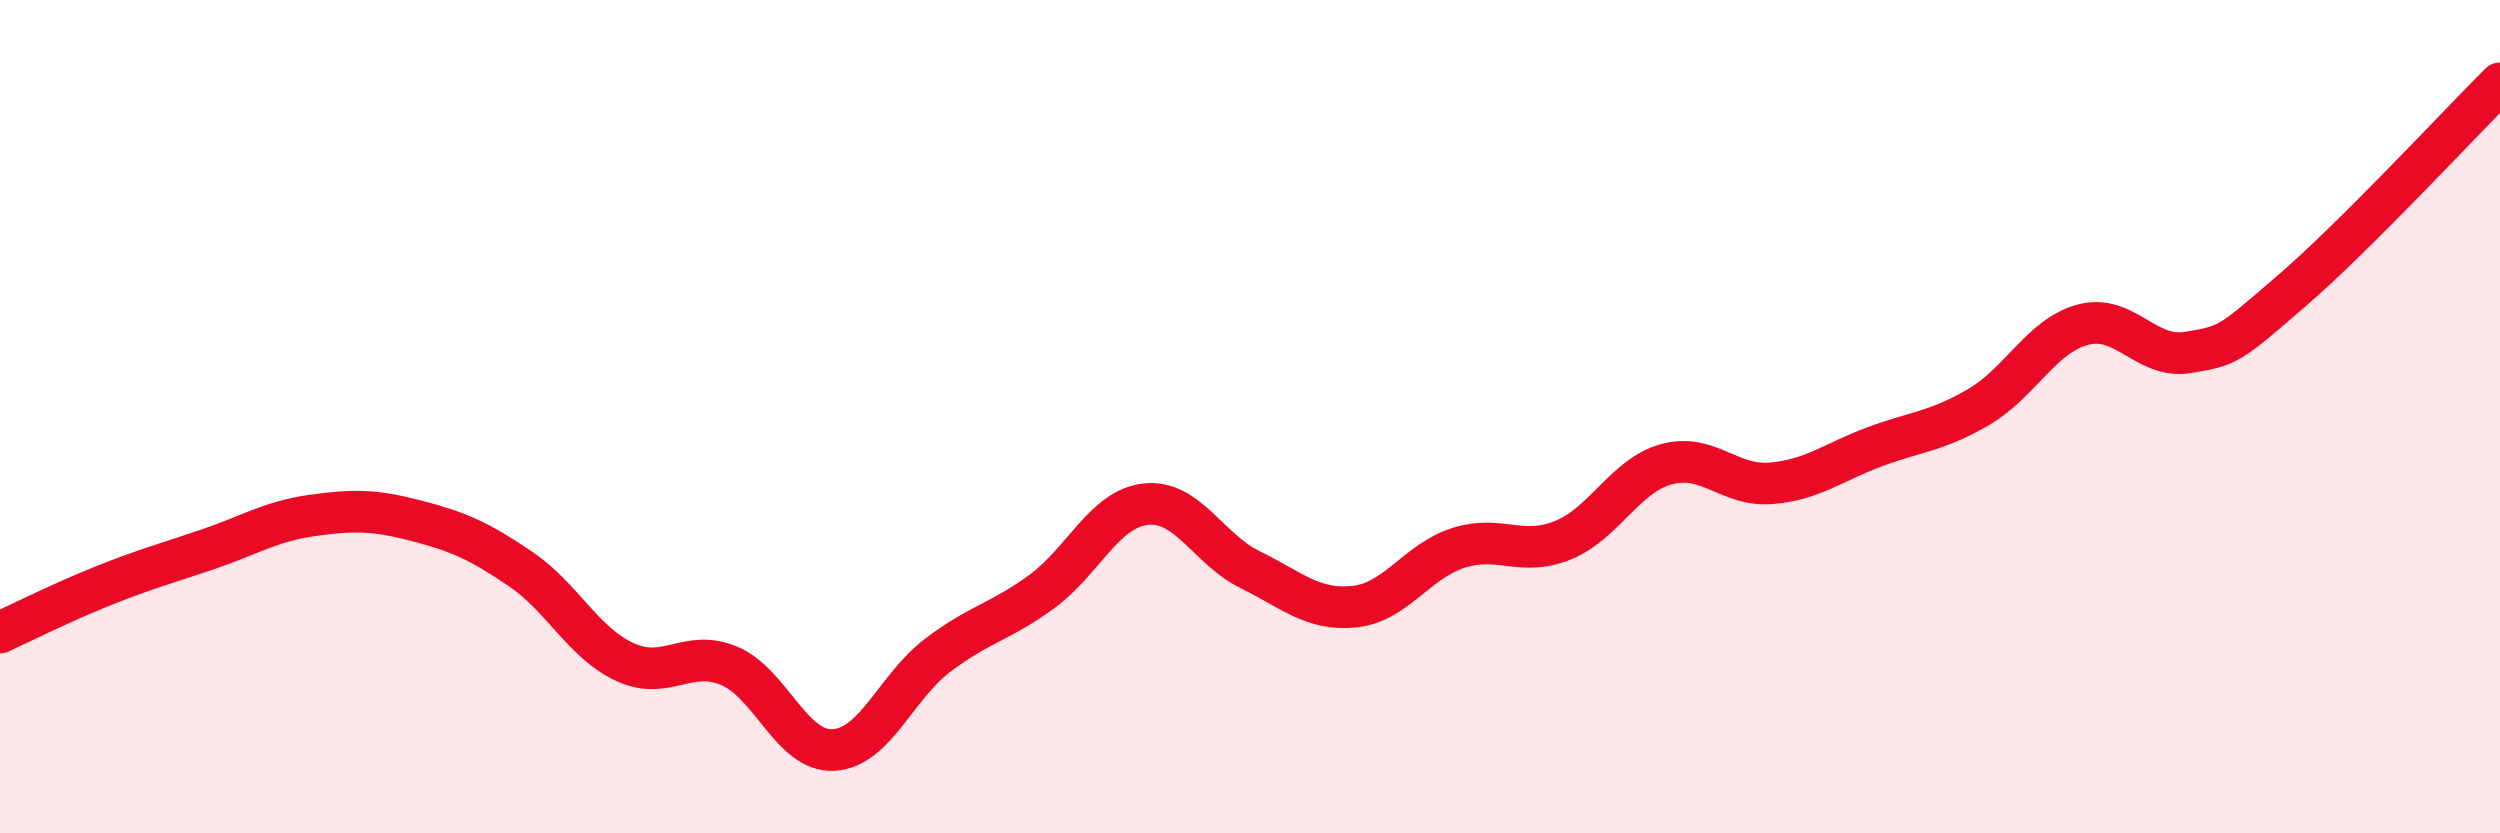
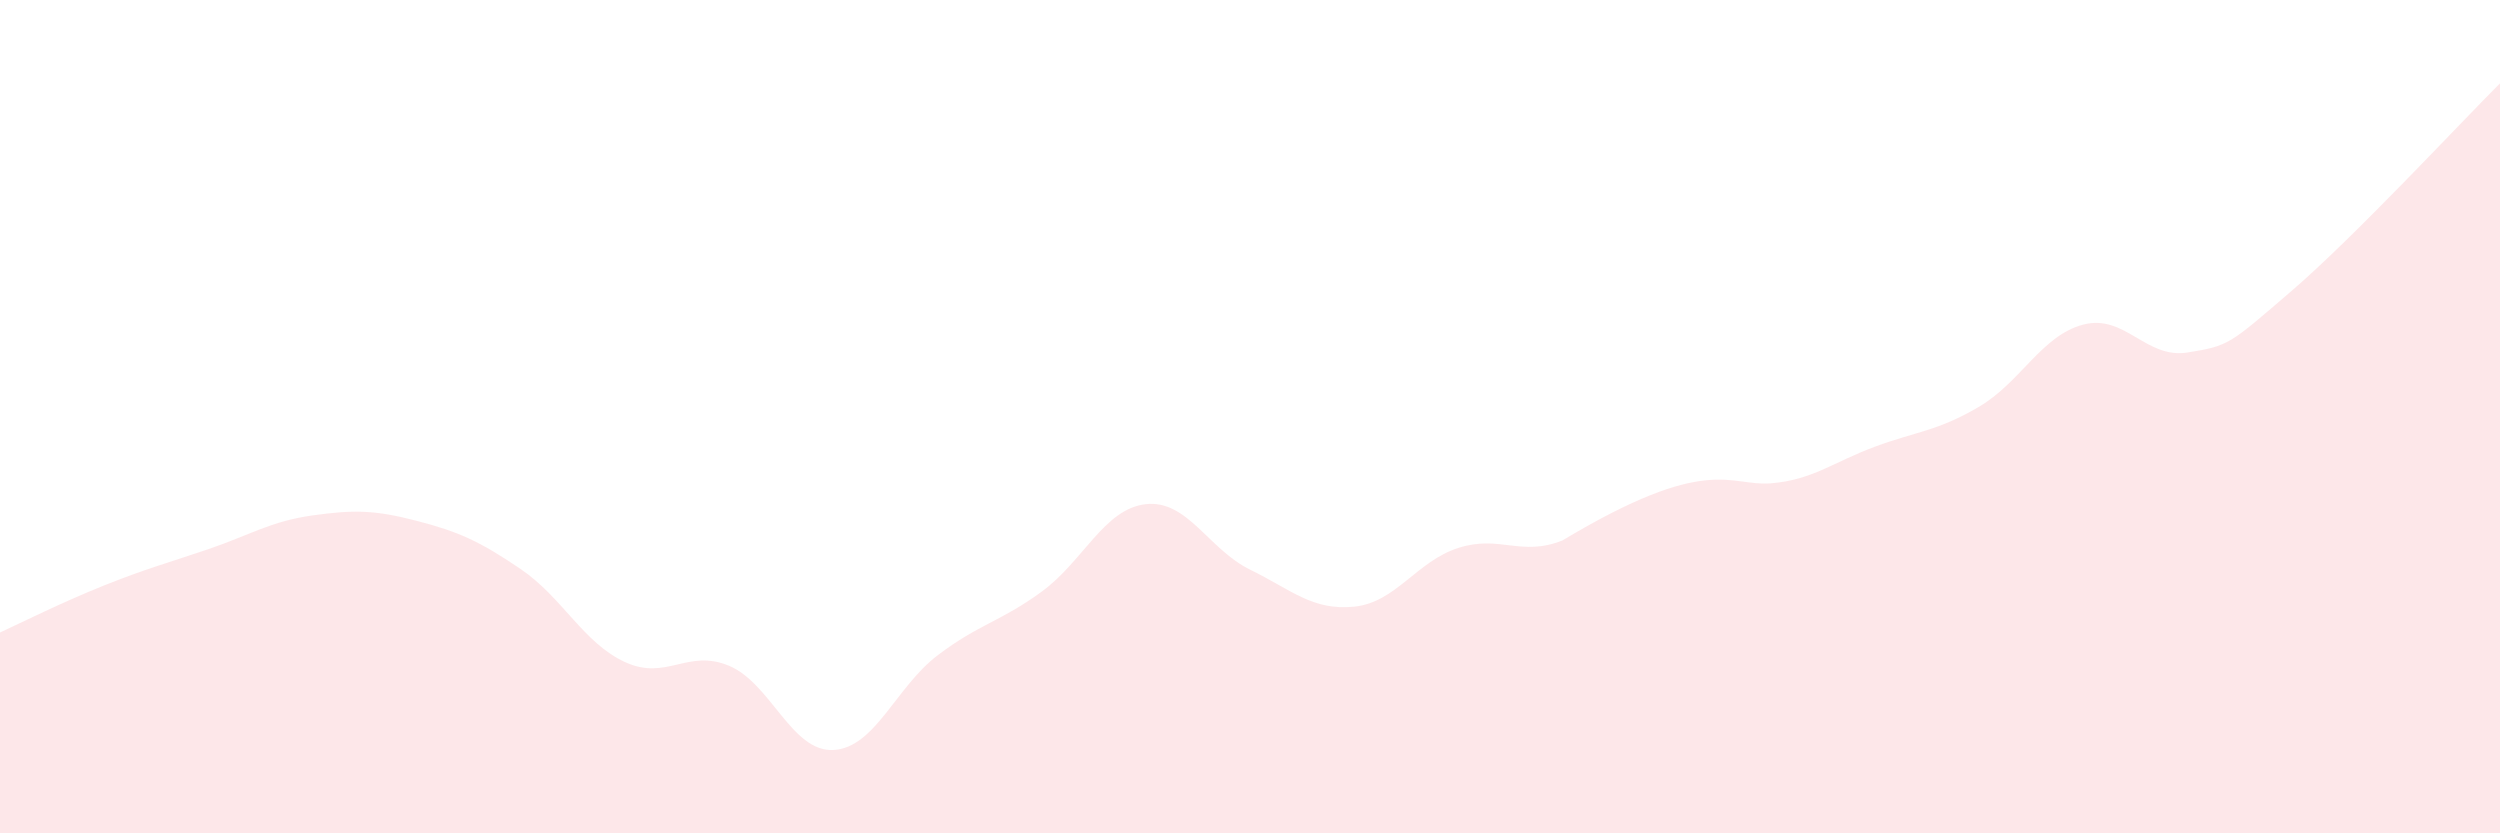
<svg xmlns="http://www.w3.org/2000/svg" width="60" height="20" viewBox="0 0 60 20">
-   <path d="M 0,15.18 C 0.5,14.95 1.5,14.45 2.5,14.05 C 3.5,13.65 4,13.52 5,13.18 C 6,12.84 6.5,12.51 7.5,12.37 C 8.5,12.23 9,12.24 10,12.5 C 11,12.76 11.5,12.98 12.5,13.66 C 13.5,14.34 14,15.43 15,15.89 C 16,16.35 16.5,15.56 17.5,15.98 C 18.5,16.4 19,18.05 20,18 C 21,17.95 21.5,16.49 22.5,15.73 C 23.5,14.97 24,14.93 25,14.2 C 26,13.47 26.5,12.21 27.5,12.1 C 28.5,11.99 29,13.18 30,13.67 C 31,14.16 31.5,14.66 32.5,14.56 C 33.5,14.46 34,13.47 35,13.15 C 36,12.83 36.5,13.37 37.5,12.97 C 38.5,12.57 39,11.41 40,11.14 C 41,10.87 41.5,11.68 42.5,11.6 C 43.5,11.52 44,11.09 45,10.72 C 46,10.35 46.5,10.35 47.5,9.76 C 48.5,9.17 49,8.05 50,7.79 C 51,7.53 51.5,8.62 52.5,8.46 C 53.5,8.3 53.5,8.27 55,6.98 C 56.5,5.69 59,3 60,2L60 20L0 20Z" fill="#EB0A25" opacity="0.1" stroke-linecap="round" stroke-linejoin="round" />
-   <path d="M 0,15.18 C 0.5,14.95 1.5,14.45 2.5,14.05 C 3.5,13.65 4,13.52 5,13.18 C 6,12.84 6.5,12.51 7.5,12.37 C 8.5,12.23 9,12.24 10,12.5 C 11,12.76 11.5,12.98 12.5,13.66 C 13.5,14.34 14,15.43 15,15.89 C 16,16.35 16.5,15.56 17.5,15.98 C 18.5,16.4 19,18.05 20,18 C 21,17.95 21.5,16.49 22.5,15.73 C 23.5,14.97 24,14.93 25,14.2 C 26,13.47 26.5,12.21 27.5,12.1 C 28.5,11.99 29,13.18 30,13.67 C 31,14.16 31.5,14.66 32.5,14.56 C 33.5,14.46 34,13.47 35,13.15 C 36,12.83 36.5,13.37 37.5,12.97 C 38.5,12.57 39,11.41 40,11.14 C 41,10.87 41.5,11.68 42.5,11.6 C 43.5,11.52 44,11.09 45,10.72 C 46,10.35 46.5,10.35 47.5,9.76 C 48.5,9.17 49,8.05 50,7.79 C 51,7.53 51.5,8.62 52.5,8.46 C 53.5,8.3 53.5,8.27 55,6.98 C 56.5,5.69 59,3 60,2" stroke="#EB0A25" stroke-width="1" fill="none" stroke-linecap="round" stroke-linejoin="round" />
+   <path d="M 0,15.18 C 0.5,14.95 1.5,14.45 2.5,14.05 C 3.5,13.65 4,13.52 5,13.18 C 6,12.84 6.5,12.51 7.5,12.37 C 8.5,12.23 9,12.24 10,12.5 C 11,12.76 11.5,12.98 12.5,13.66 C 13.5,14.34 14,15.43 15,15.89 C 16,16.35 16.5,15.56 17.5,15.98 C 18.5,16.4 19,18.05 20,18 C 21,17.95 21.5,16.49 22.5,15.73 C 23.5,14.97 24,14.93 25,14.2 C 26,13.47 26.5,12.21 27.5,12.1 C 28.5,11.99 29,13.18 30,13.67 C 31,14.16 31.5,14.66 32.5,14.56 C 33.5,14.46 34,13.47 35,13.15 C 36,12.83 36.5,13.37 37.5,12.97 C 41,10.87 41.5,11.68 42.5,11.6 C 43.5,11.52 44,11.09 45,10.72 C 46,10.35 46.5,10.35 47.5,9.76 C 48.5,9.17 49,8.05 50,7.79 C 51,7.53 51.5,8.62 52.5,8.46 C 53.5,8.3 53.5,8.27 55,6.98 C 56.5,5.69 59,3 60,2L60 20L0 20Z" fill="#EB0A25" opacity="0.1" stroke-linecap="round" stroke-linejoin="round" />
</svg>